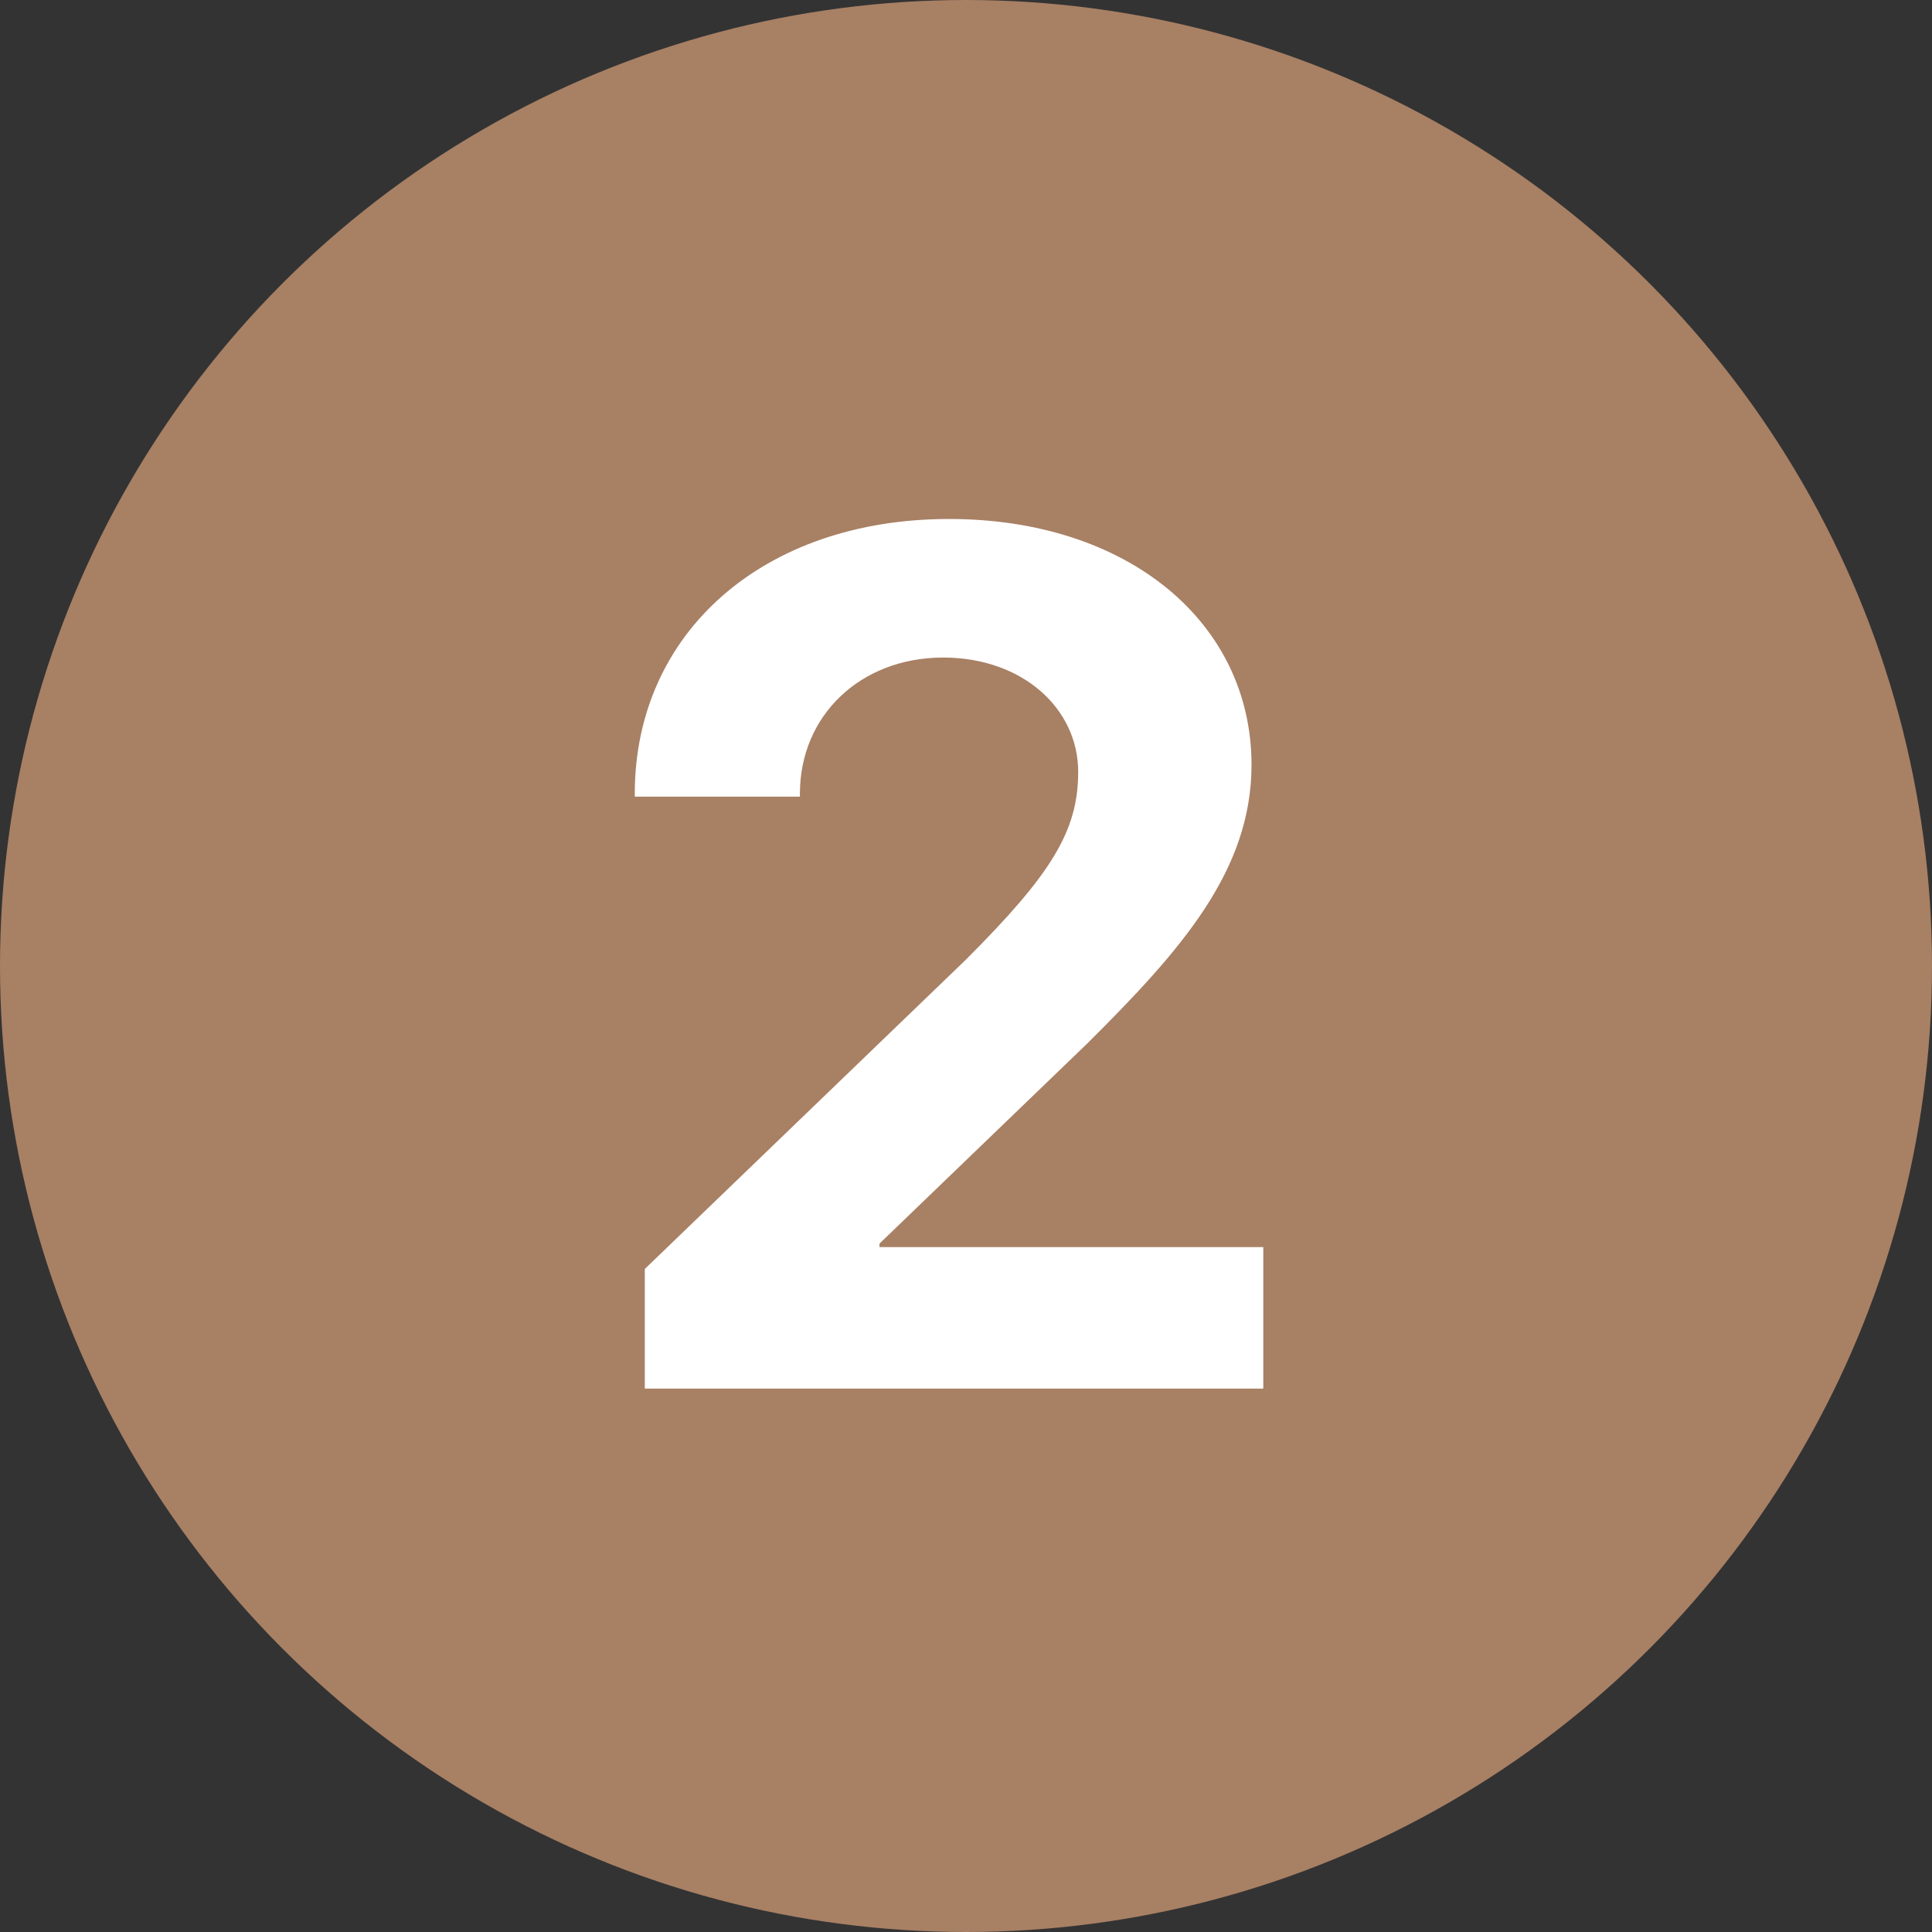
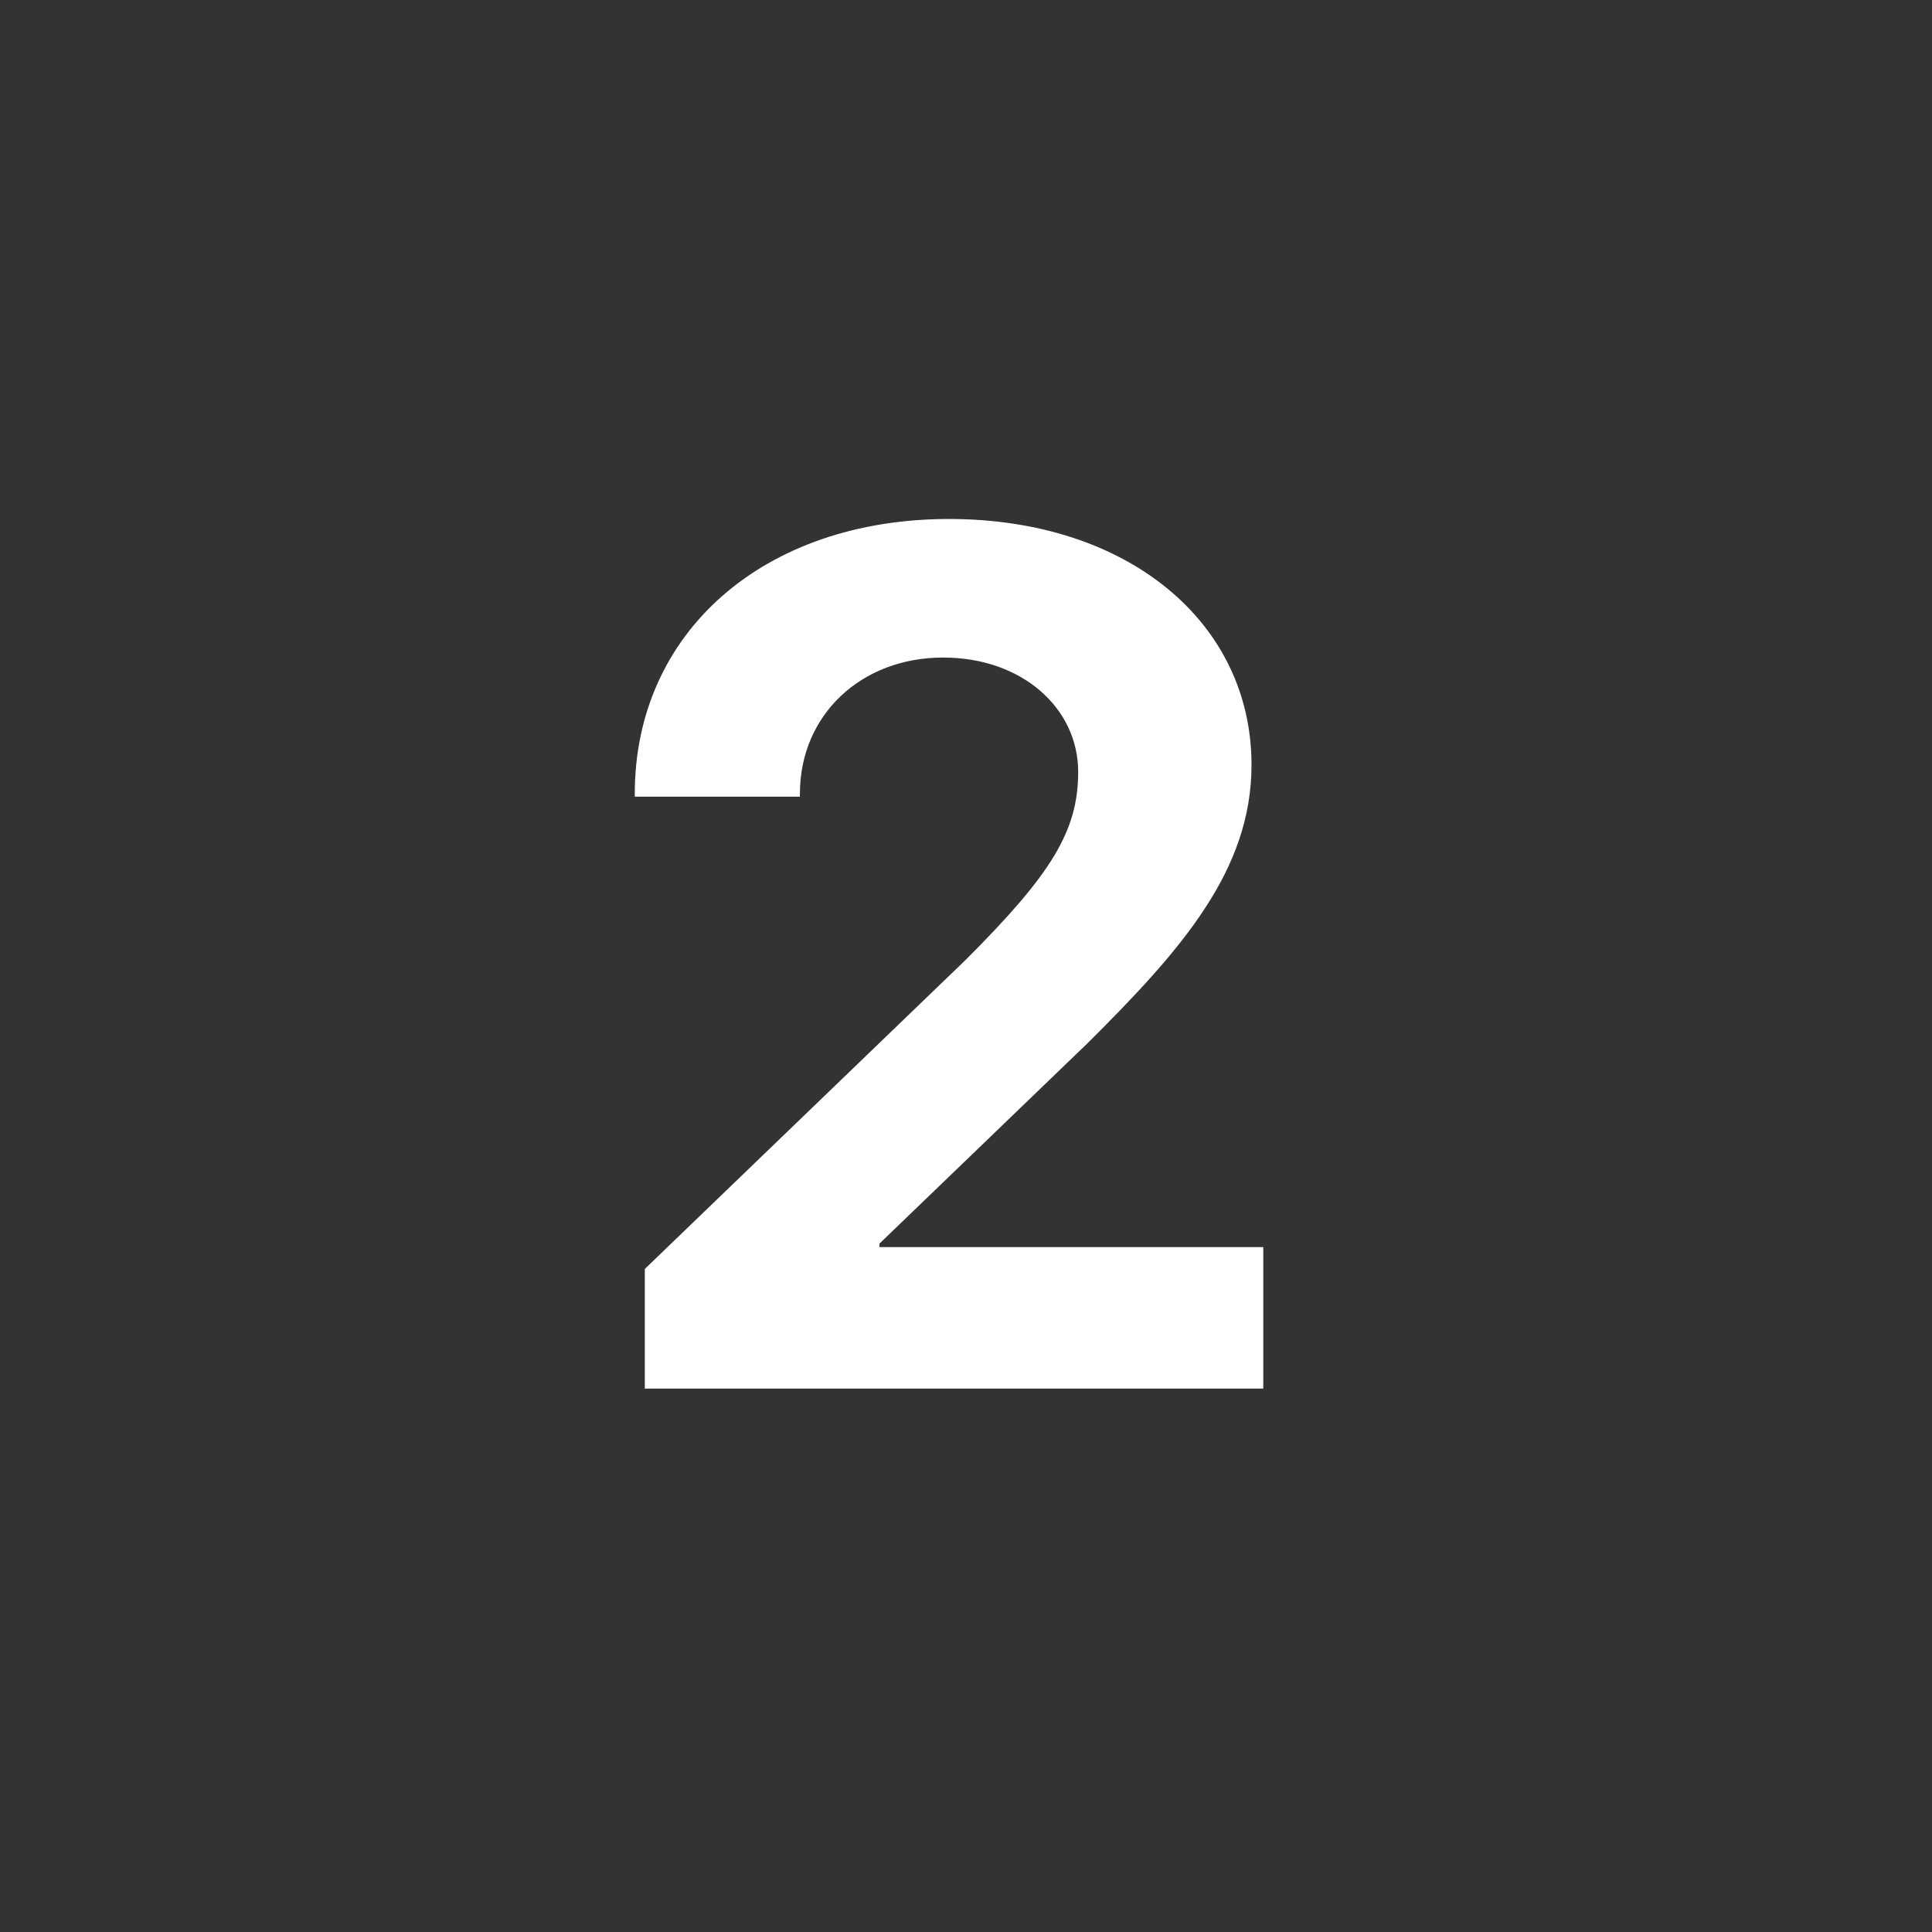
<svg xmlns="http://www.w3.org/2000/svg" width="32" height="32" viewBox="0 0 32 32" fill="none">
  <rect x="0" y="0" width="32" height="32" fill="#333333" stroke="none" />
-   <circle cx="16" cy="16" r="16" fill="#A88064" />
  <path d="M10.514 13.146V13.195H13.249V13.146C13.249 11.848 14.255 10.891 15.622 10.891C16.93 10.891 17.858 11.73 17.858 12.785C17.858 13.762 17.419 14.475 15.993 15.9L10.68 21.018V23H20.924V20.656H14.567V20.598L18.005 17.287C19.557 15.744 20.729 14.426 20.729 12.668C20.729 10.315 18.688 8.596 15.719 8.596C12.643 8.596 10.514 10.48 10.514 13.146Z" fill="white" />
</svg>